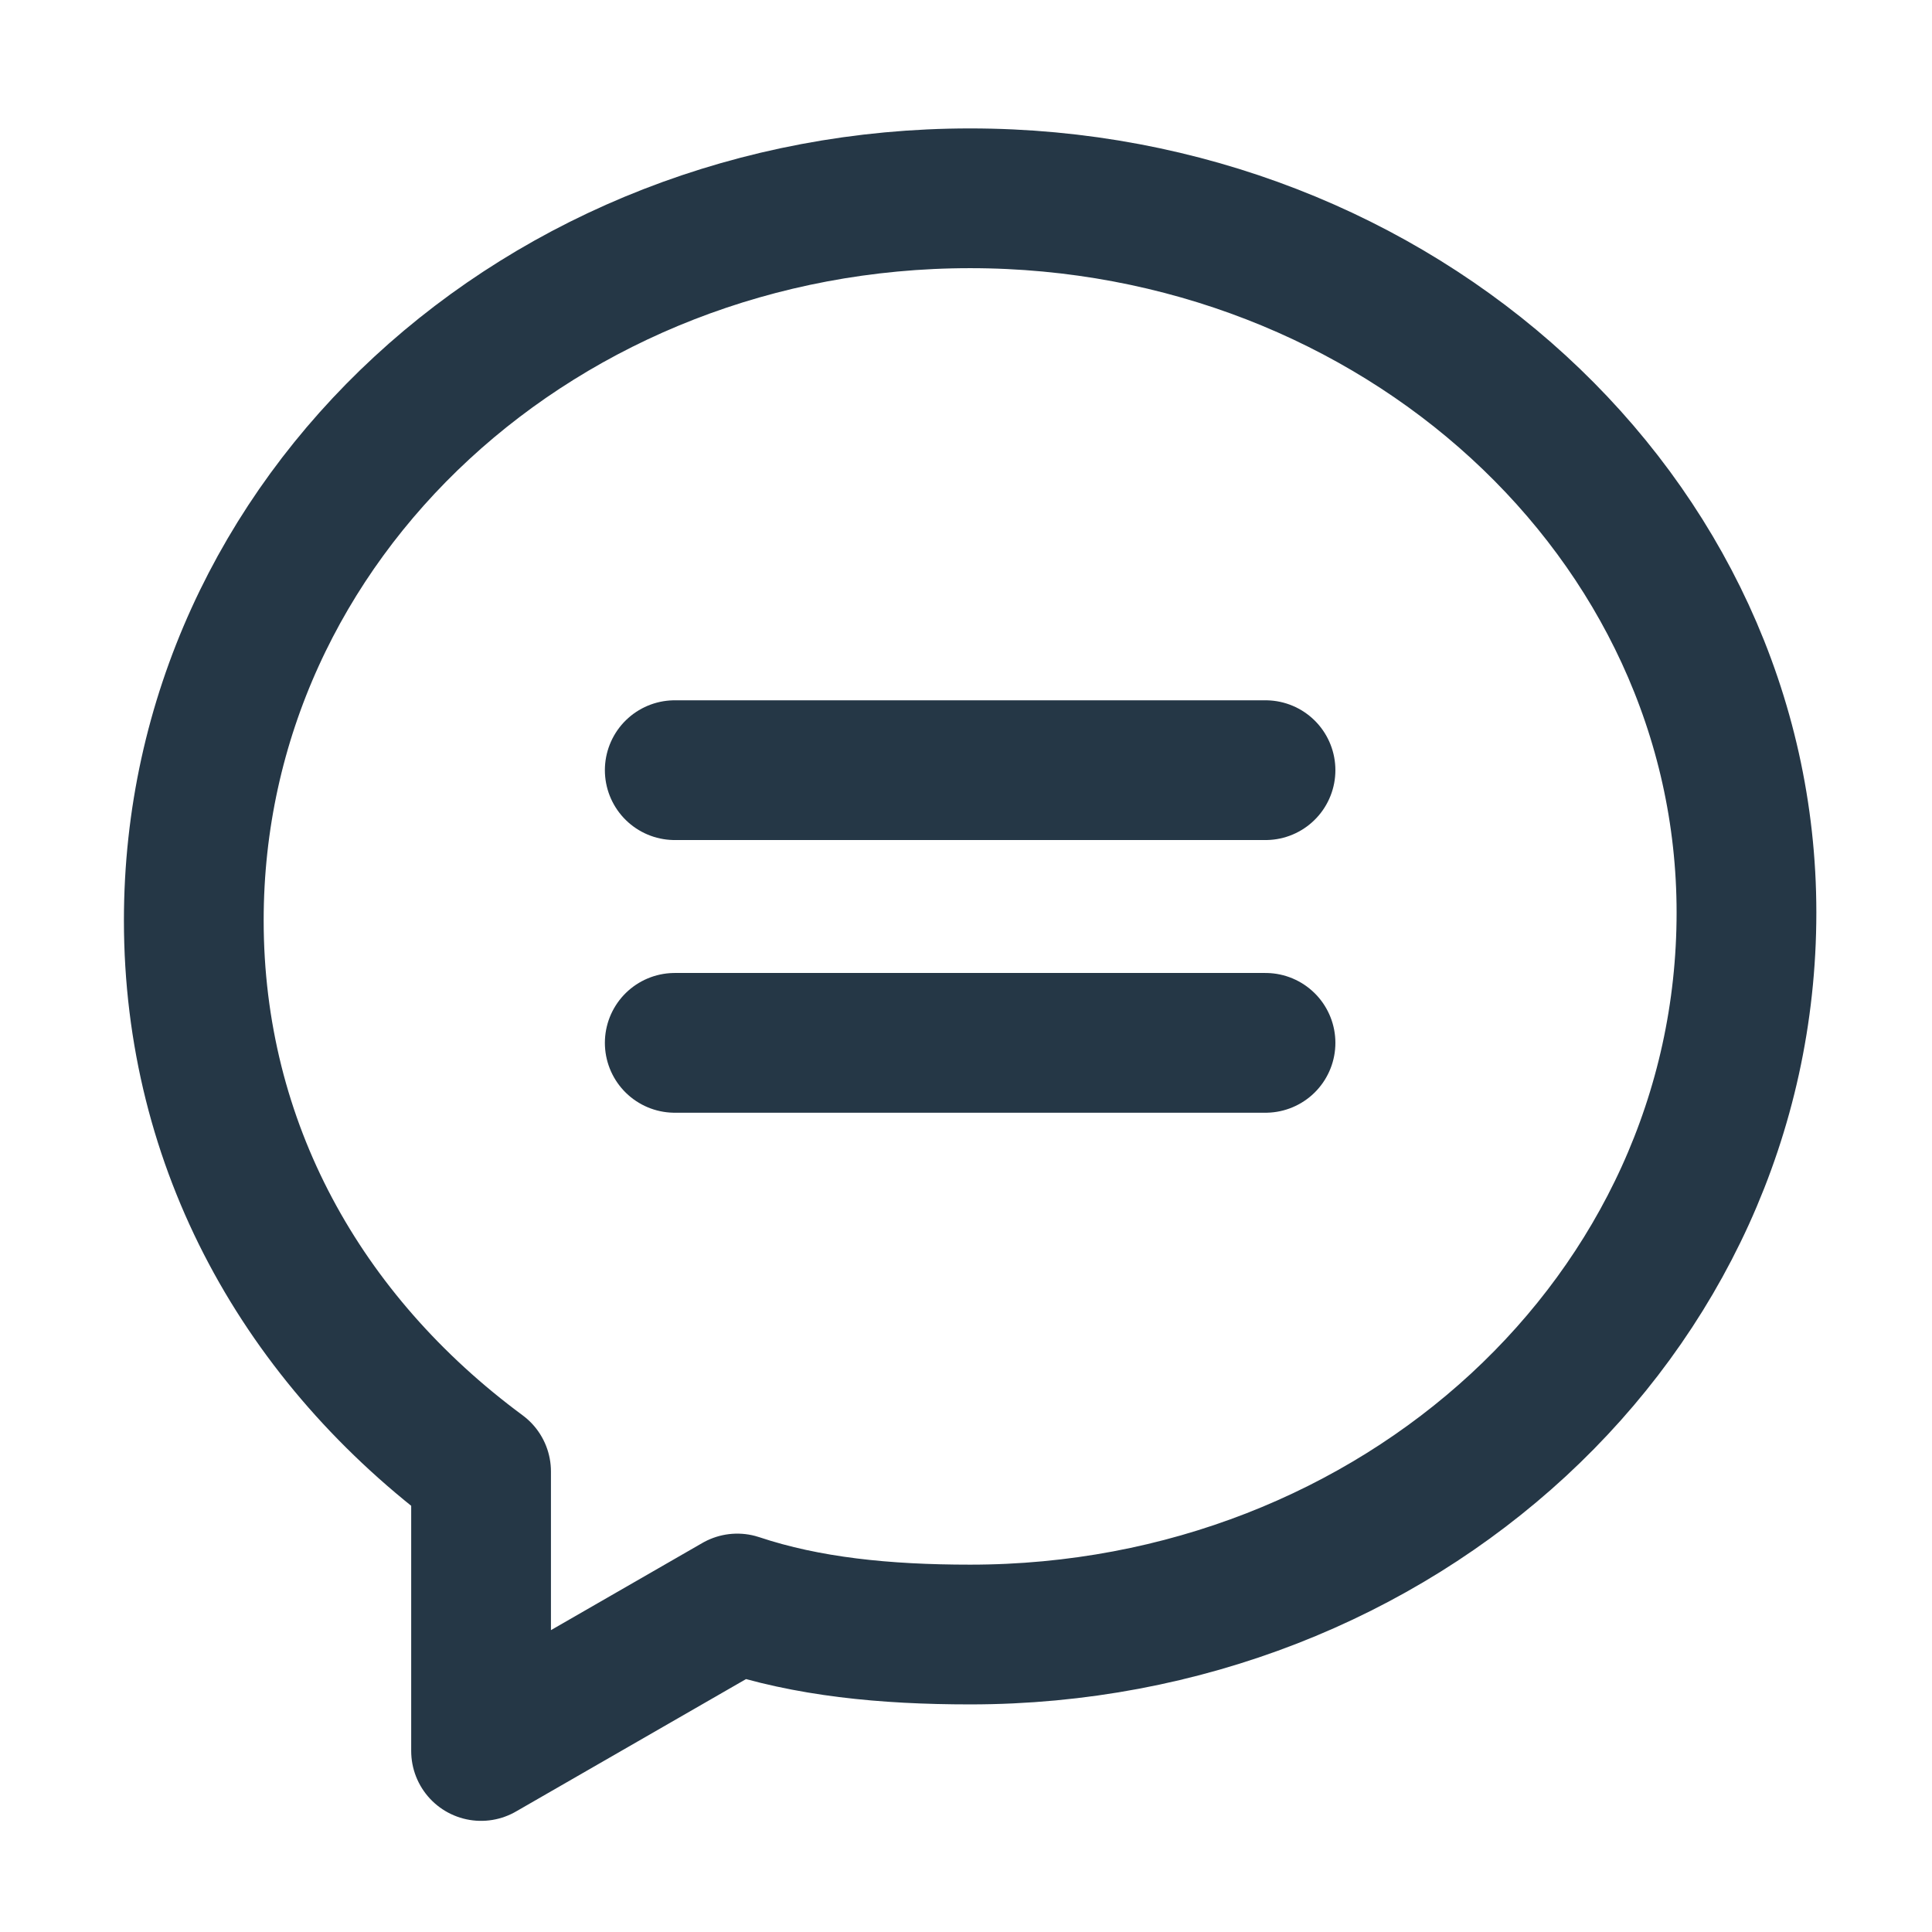
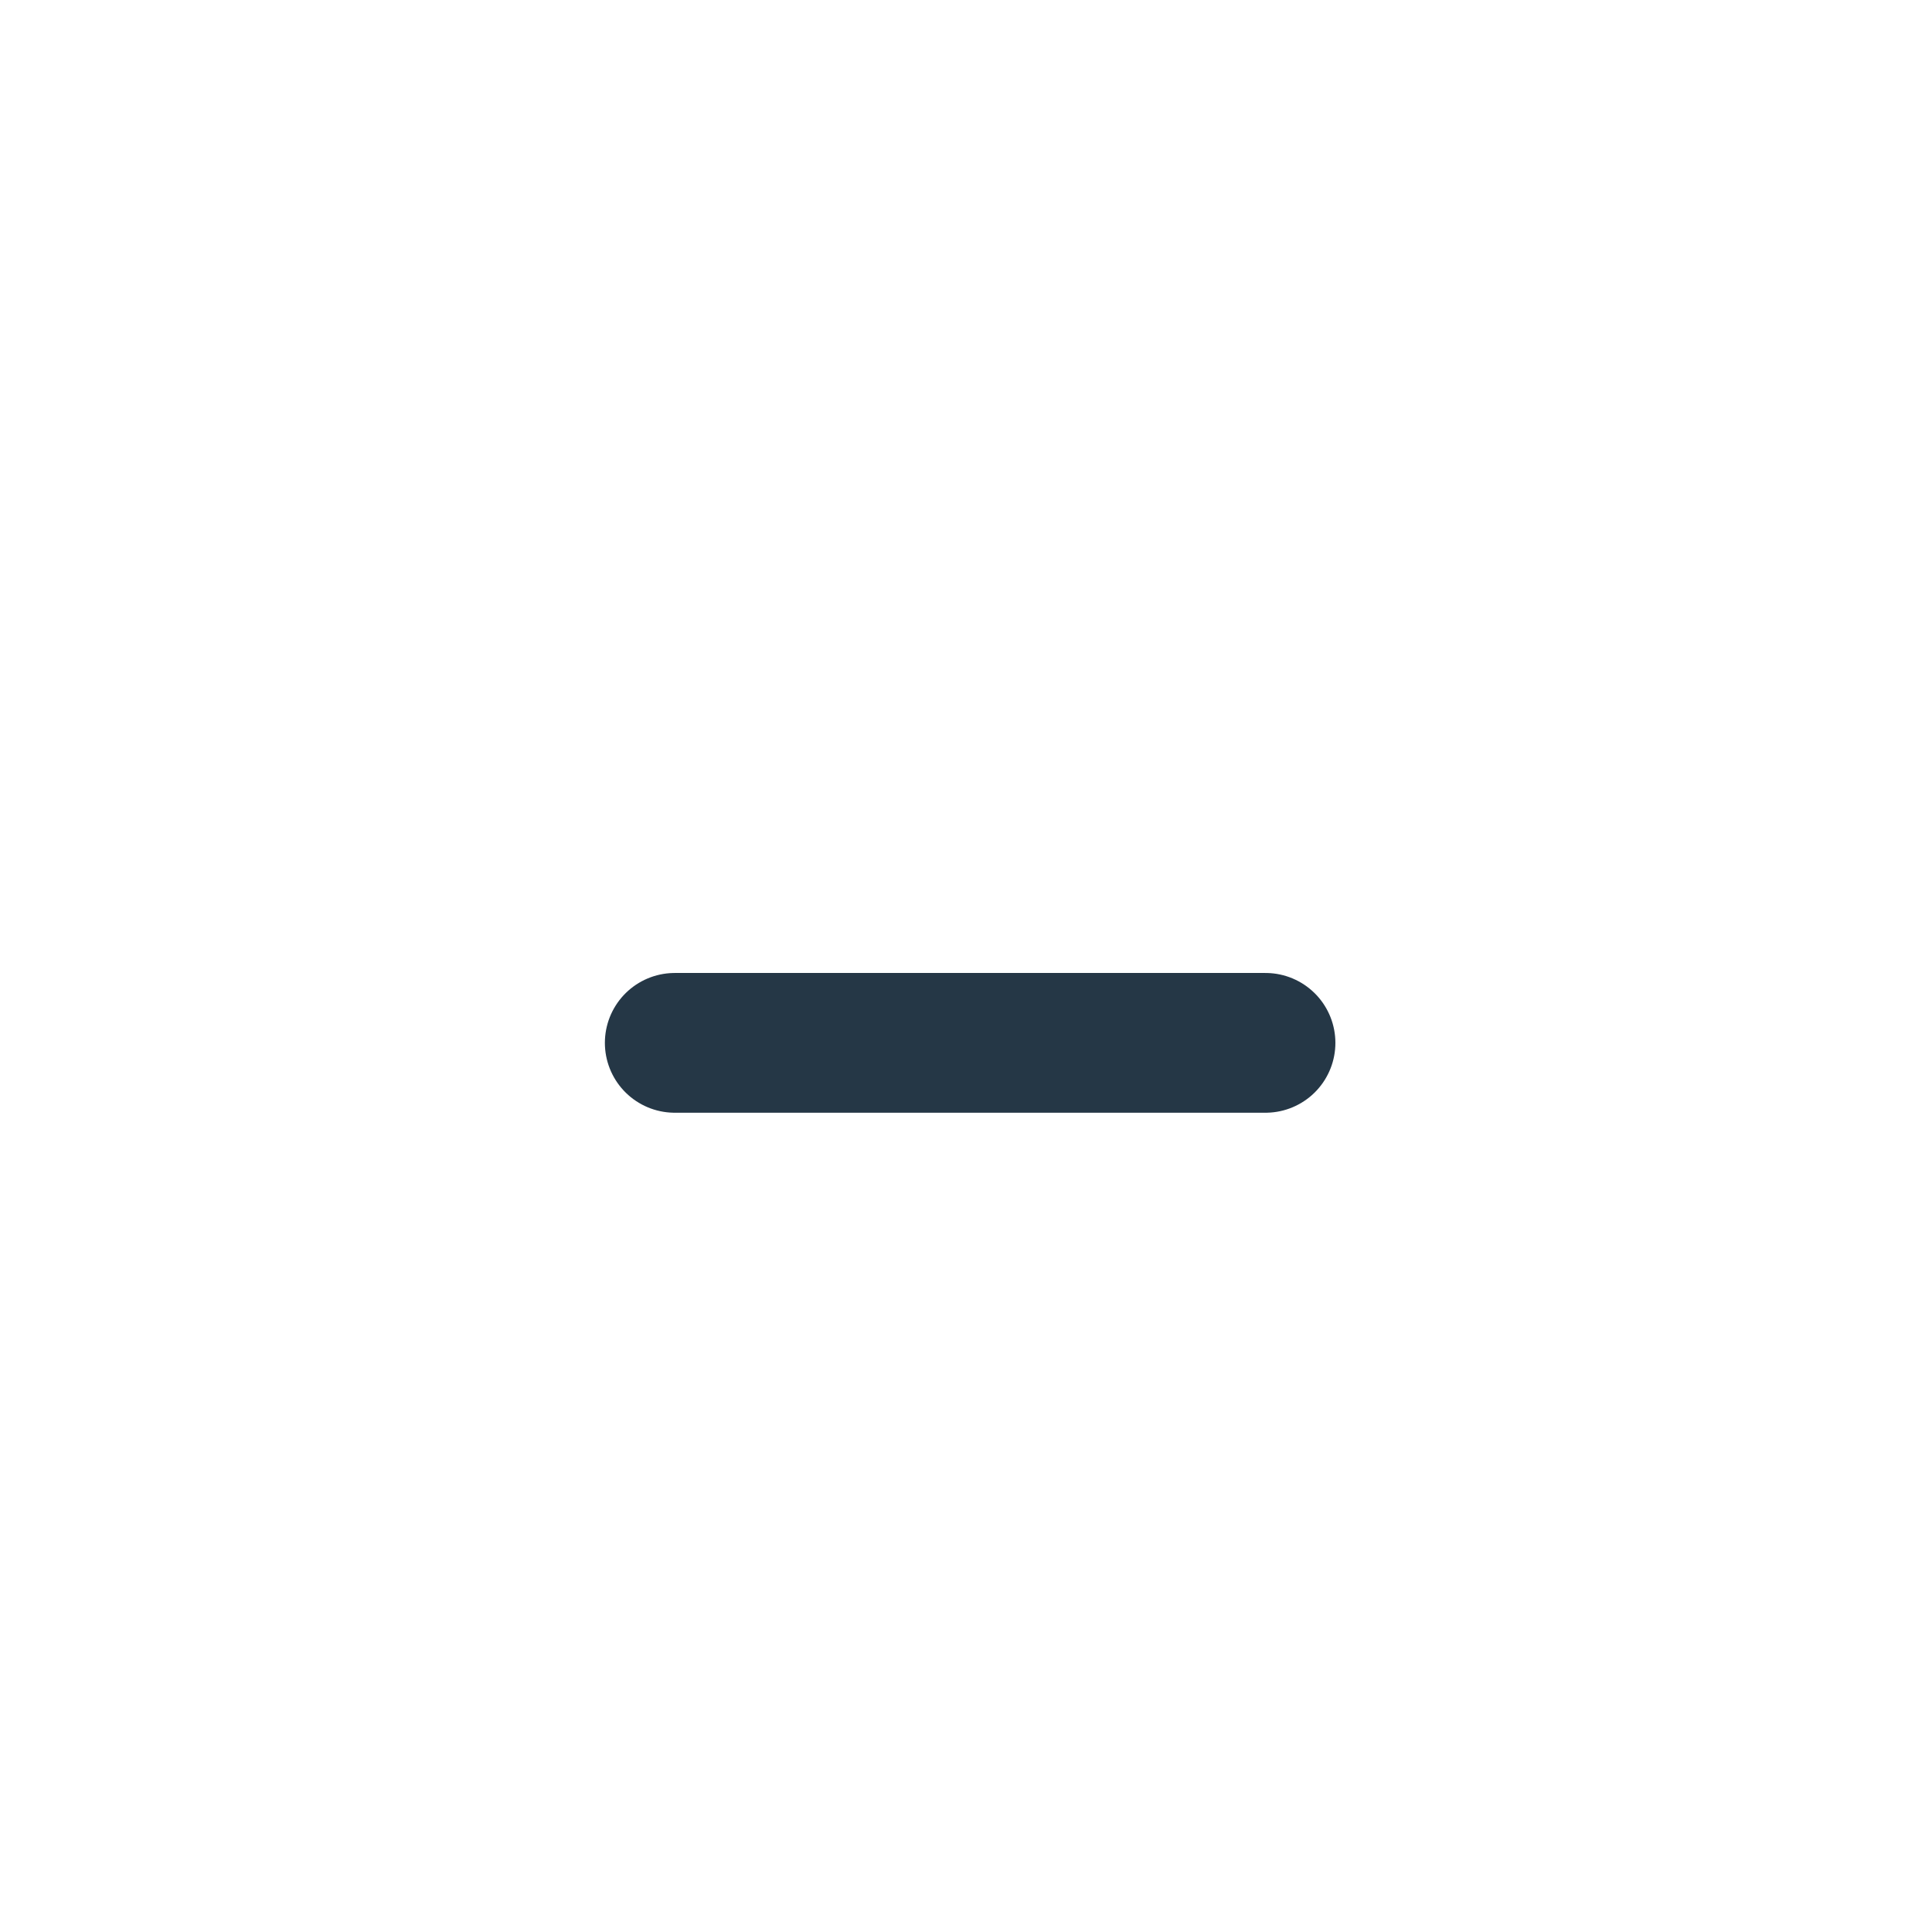
<svg xmlns="http://www.w3.org/2000/svg" width="36" height="36" viewBox="0 0 36 36" fill="none">
-   <path d="M8.964 27.419V32.627L13.738 29.879C15.039 30.313 16.486 30.457 18.077 30.457C26.034 30.457 32.543 24.526 32.543 17.004C32.543 9.626 26.034 3.695 18.077 3.695C10.121 3.695 3.611 9.626 3.611 17.149C3.611 21.344 5.637 24.96 8.964 27.419Z" stroke="#253746" stroke-width="2.604" stroke-miterlimit="10" stroke-linecap="round" stroke-linejoin="round" />
-   <path d="M12.573 14.351H23.581" stroke="#253746" stroke-width="2.604" stroke-linecap="round" />
  <path d="M12.573 19.432H23.581" stroke="#253746" stroke-width="2.604" stroke-linecap="round" />
</svg>